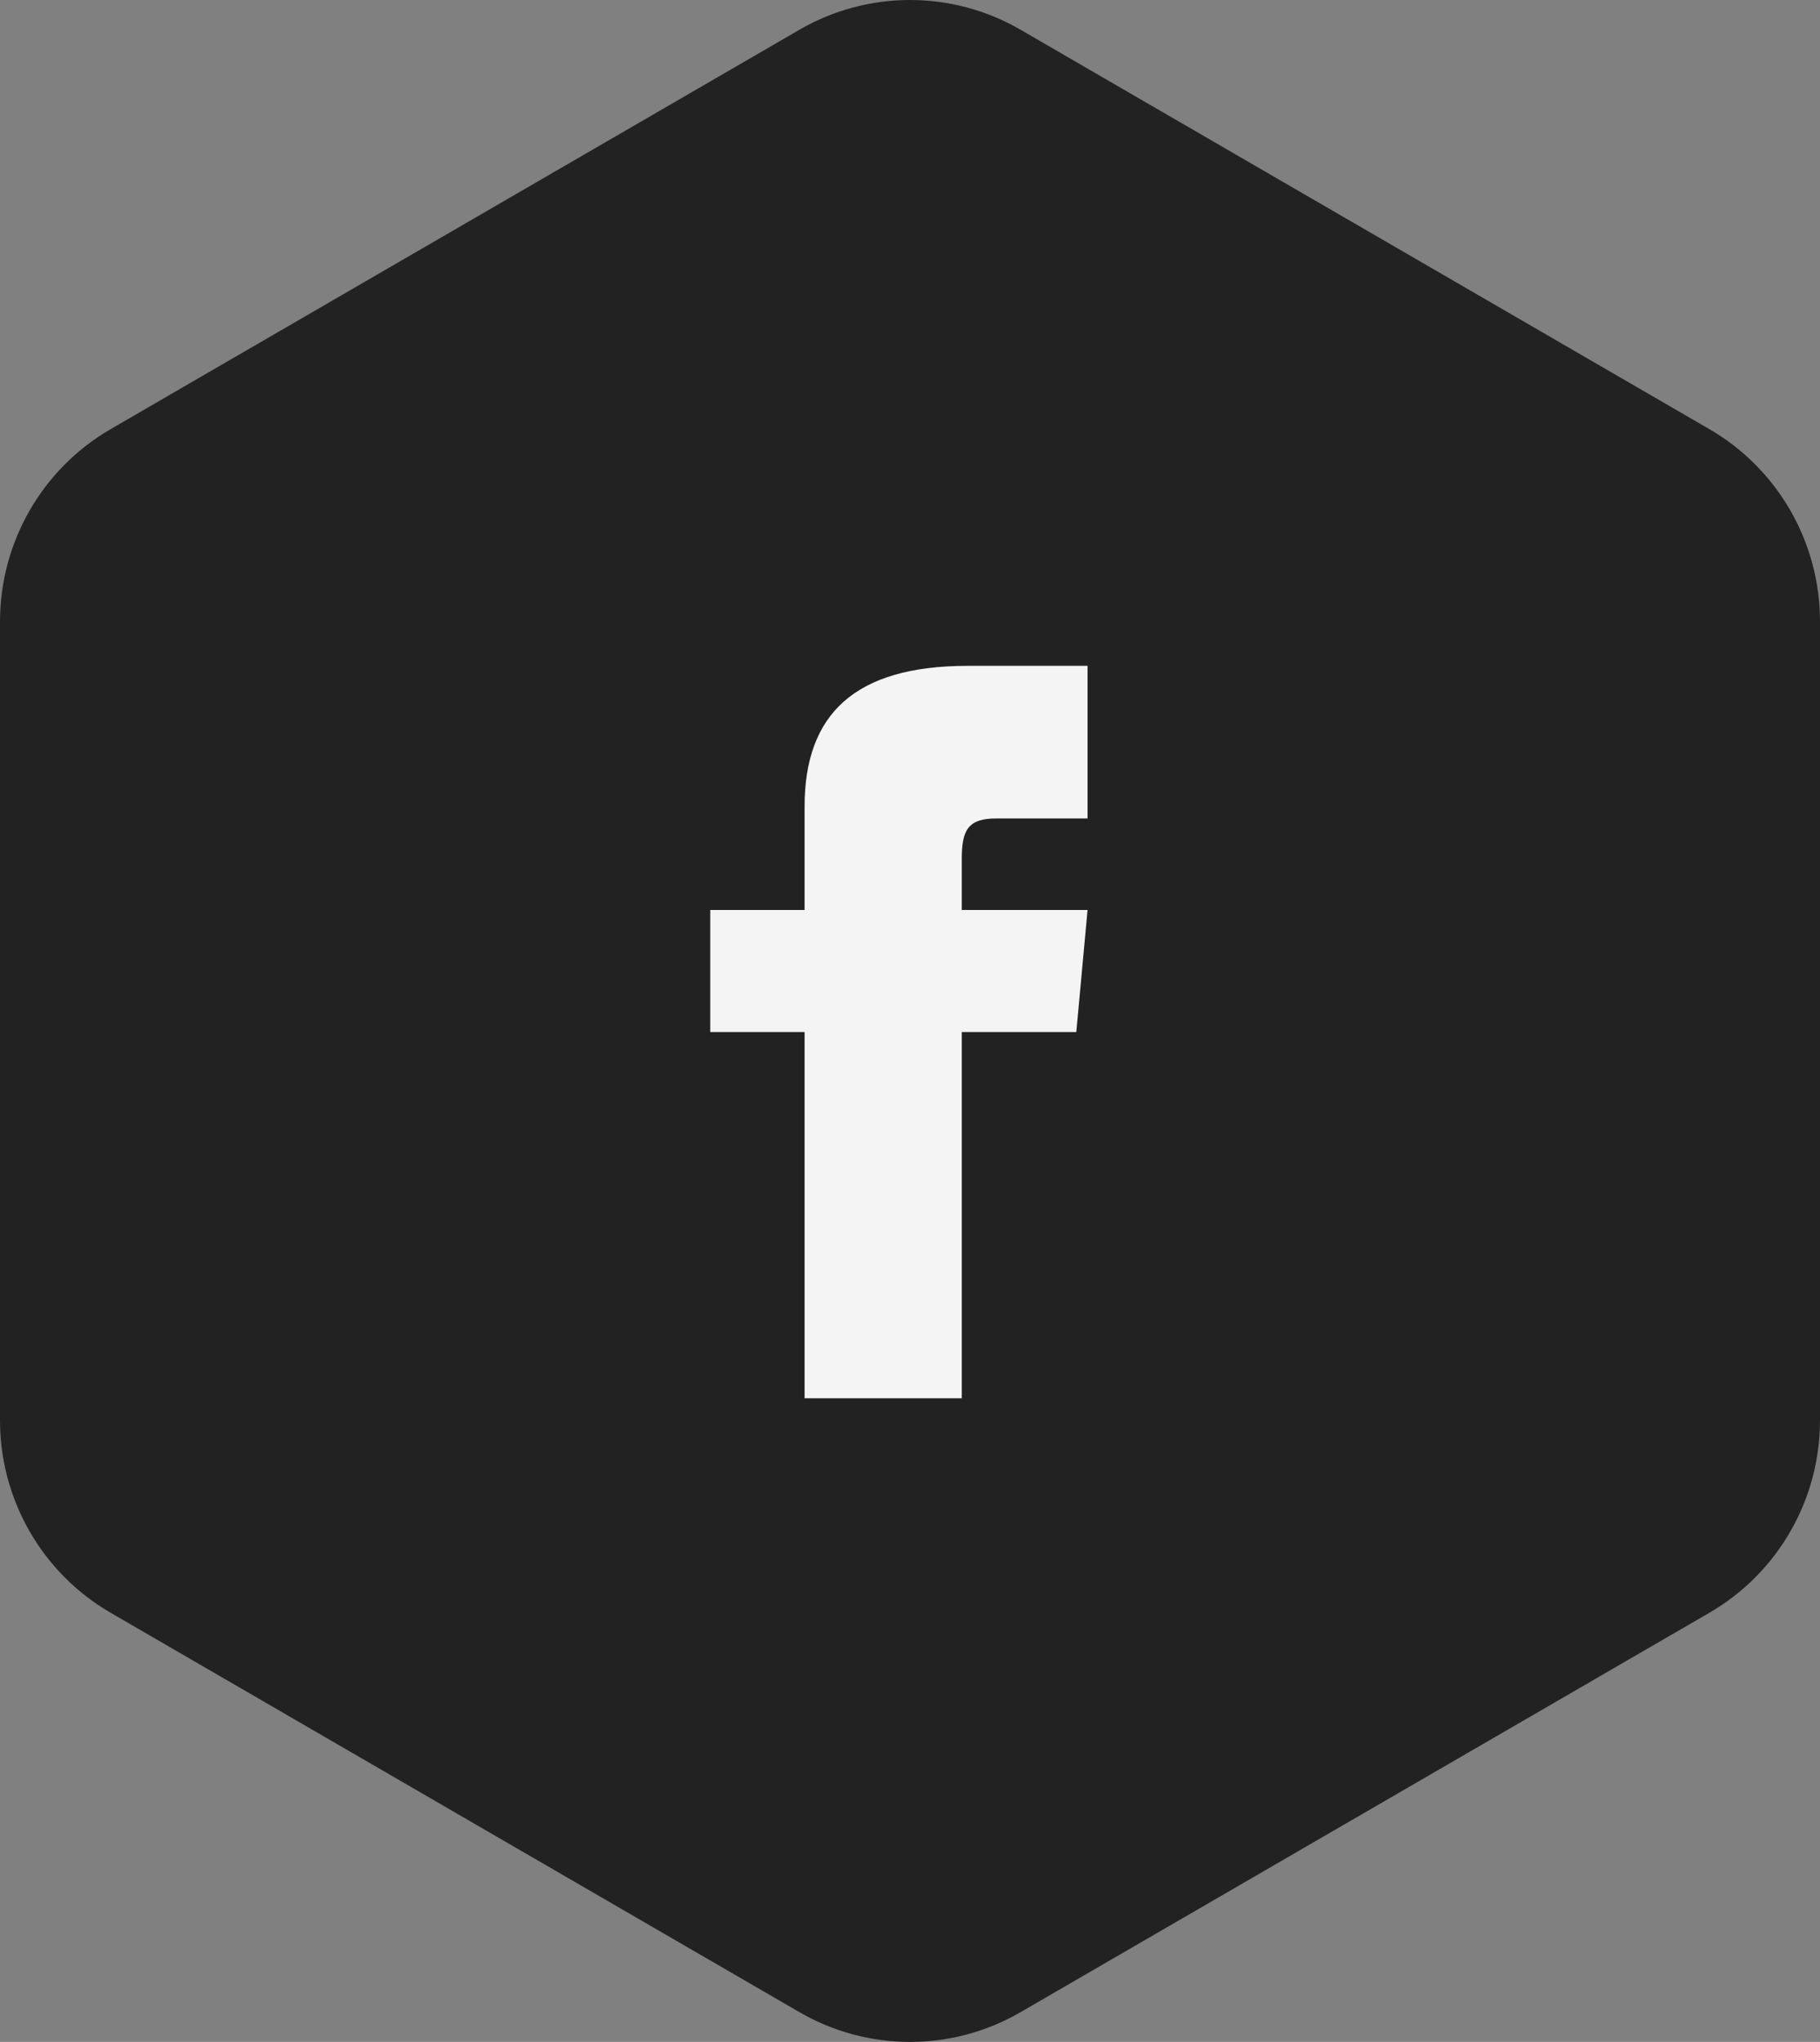
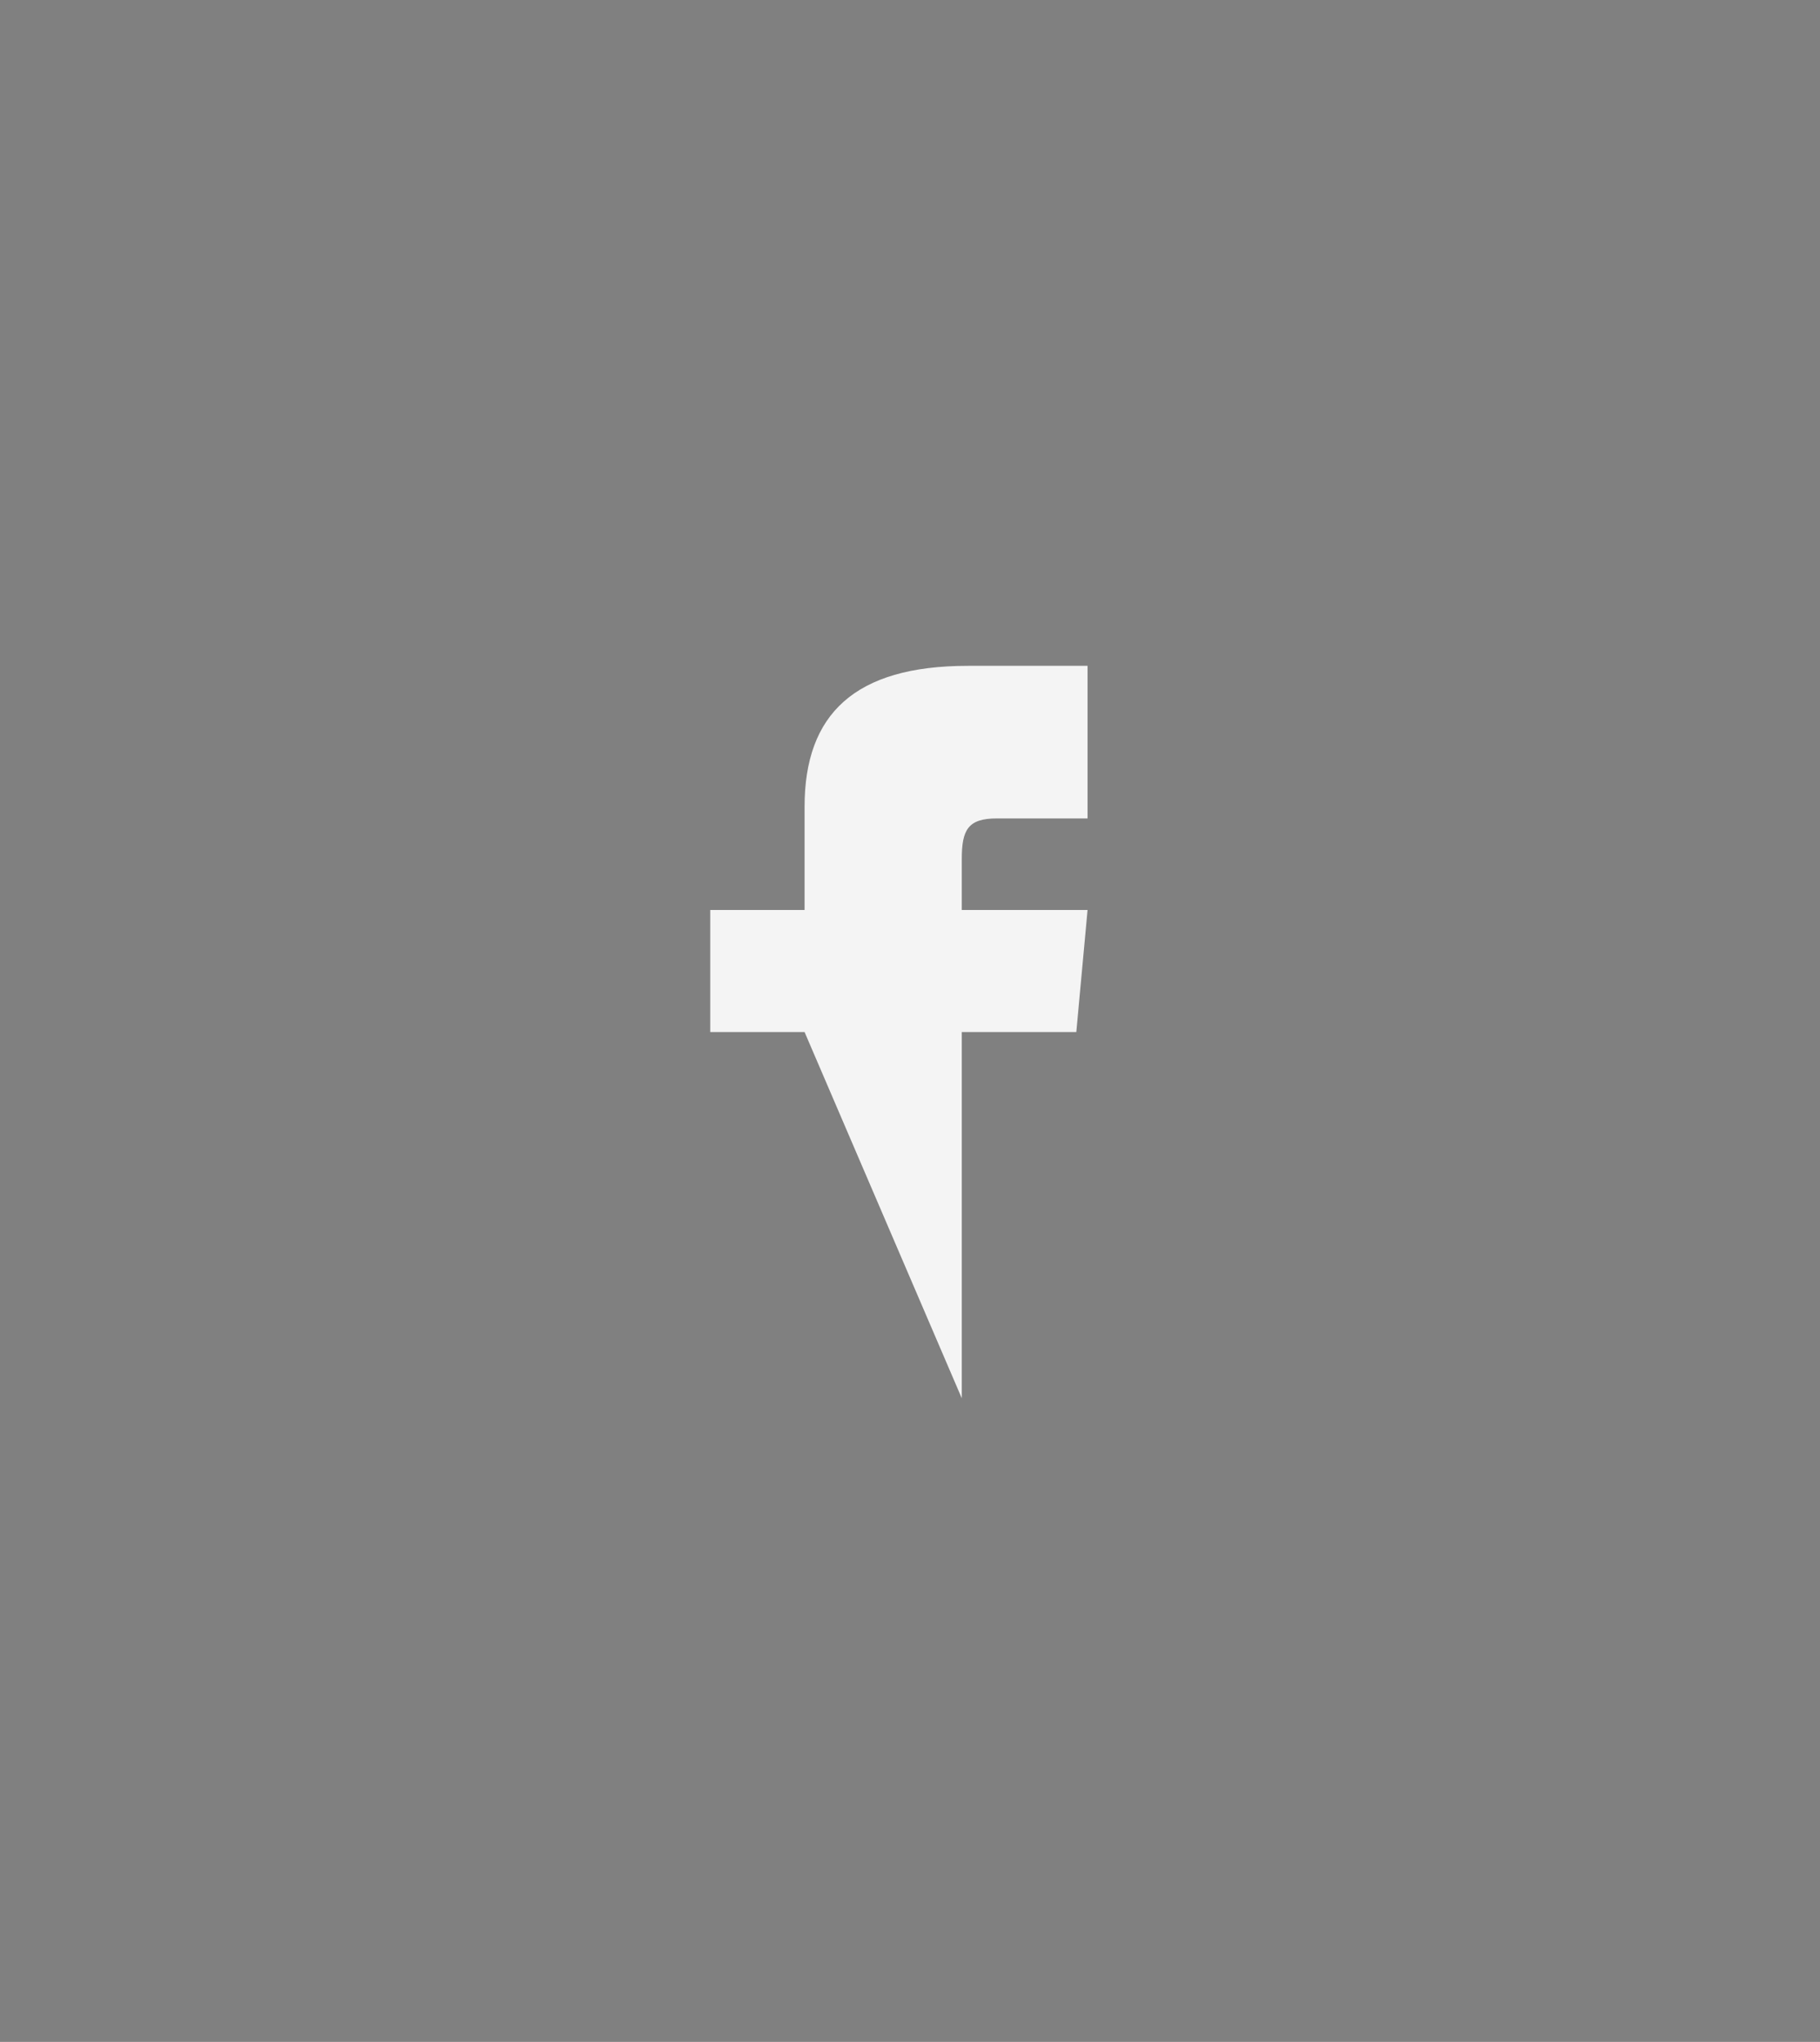
<svg xmlns="http://www.w3.org/2000/svg" width="82px" height="92px" viewBox="0 0 82 92" version="1.1">
  <rect x="0" y="0" width="82" height="92" fill="#808080" stroke="none" />
  <title>Icon/Facebook/None</title>
  <g id="Page-1" stroke="none" stroke-width="1" fill="none" fill-rule="evenodd">
    <g id="PC_KernelLabs" transform="translate(-480, -11310)">
      <g id="Group" transform="translate(480, 11310)">
-         <path d="M45.983,1.341 L77.017,19.336 C80.1,21.124 82,24.429 82,28.005 L82,63.995 C82,67.571 80.1,70.876 77.017,72.664 L45.983,90.659 C42.9,92.447 39.1,92.447 36.017,90.659 L4.983,72.664 C1.9,70.876 0,67.571 0,63.995 L0,28.005 C0,24.429 1.9,21.124 4.983,19.336 L36.017,1.341 C39.1,-0.447 42.9,-0.447 45.983,1.341 Z" id="Polygon-Copy-4" fill="#222222" />
        <g id="iconmonstr-facebook-1" transform="translate(32, 30)" fill="#F4F4F4" fill-rule="nonzero">
-           <path d="M4.25,11 L0,11 L0,16.5 L4.25,16.5 L4.25,33 L11.333,33 L11.333,16.5 L16.493,16.5 L17,11 L11.333,11 L11.333,8.708 C11.333,7.395 11.605,6.875 12.913,6.875 L17,6.875 L17,0 L11.605,0 C6.511,0 4.25,2.177 4.25,6.346 L4.25,11 Z" id="Path" />
+           <path d="M4.25,11 L0,11 L0,16.5 L4.25,16.5 L11.333,33 L11.333,16.5 L16.493,16.5 L17,11 L11.333,11 L11.333,8.708 C11.333,7.395 11.605,6.875 12.913,6.875 L17,6.875 L17,0 L11.605,0 C6.511,0 4.25,2.177 4.25,6.346 L4.25,11 Z" id="Path" />
        </g>
      </g>
    </g>
  </g>
</svg>